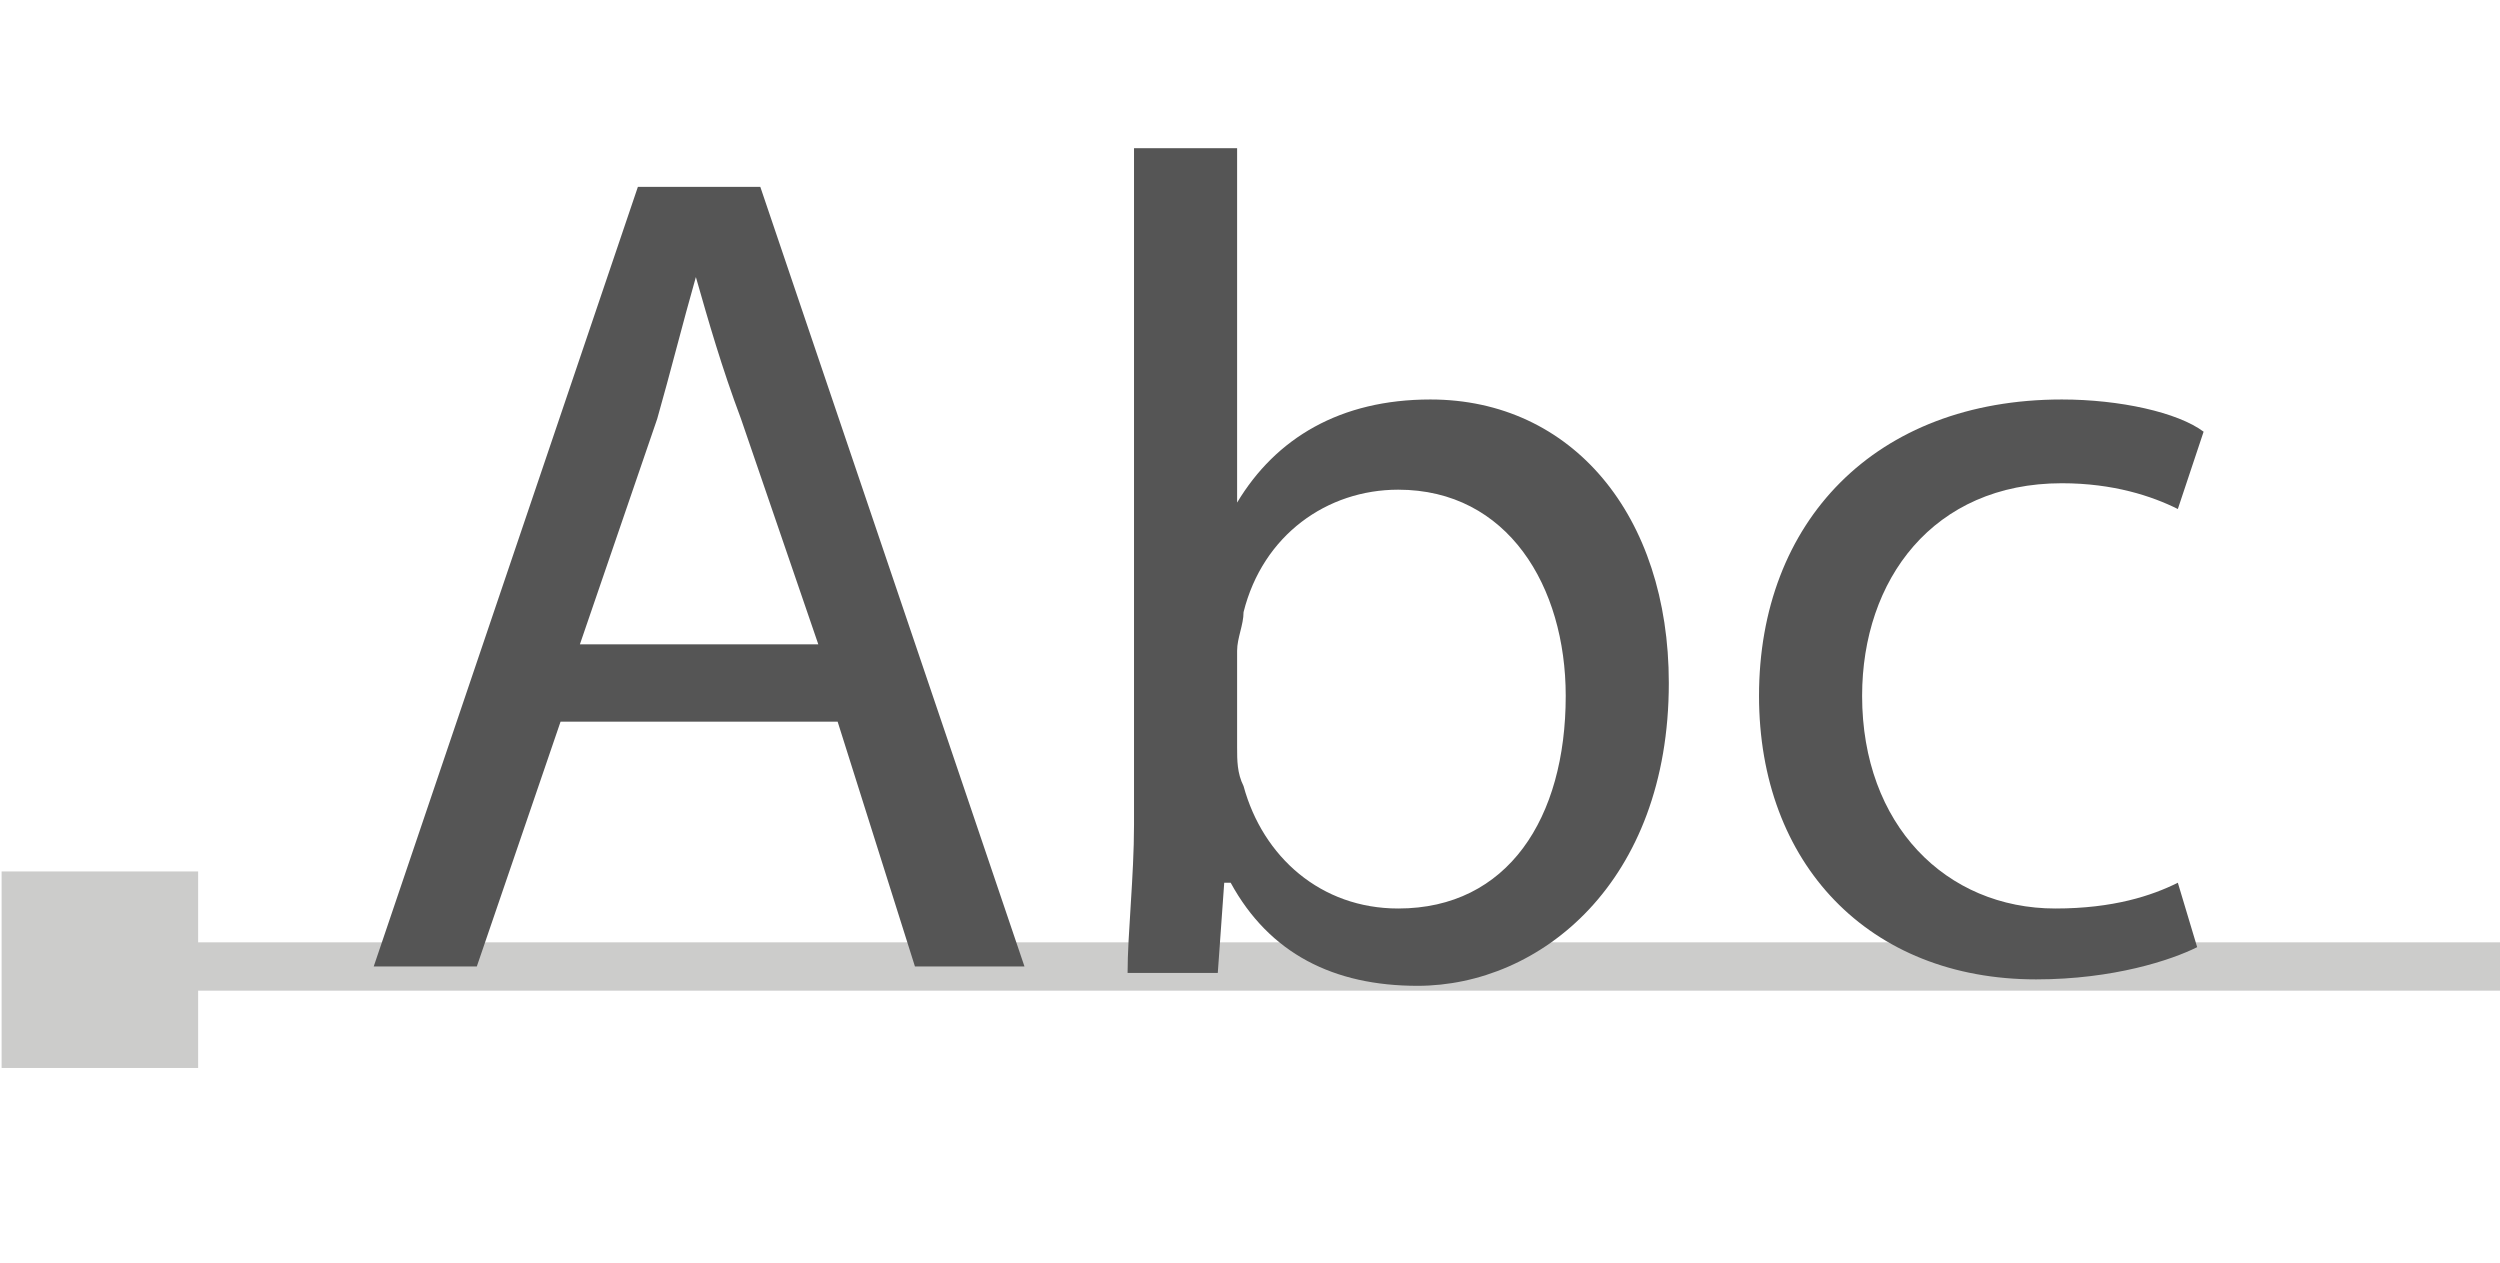
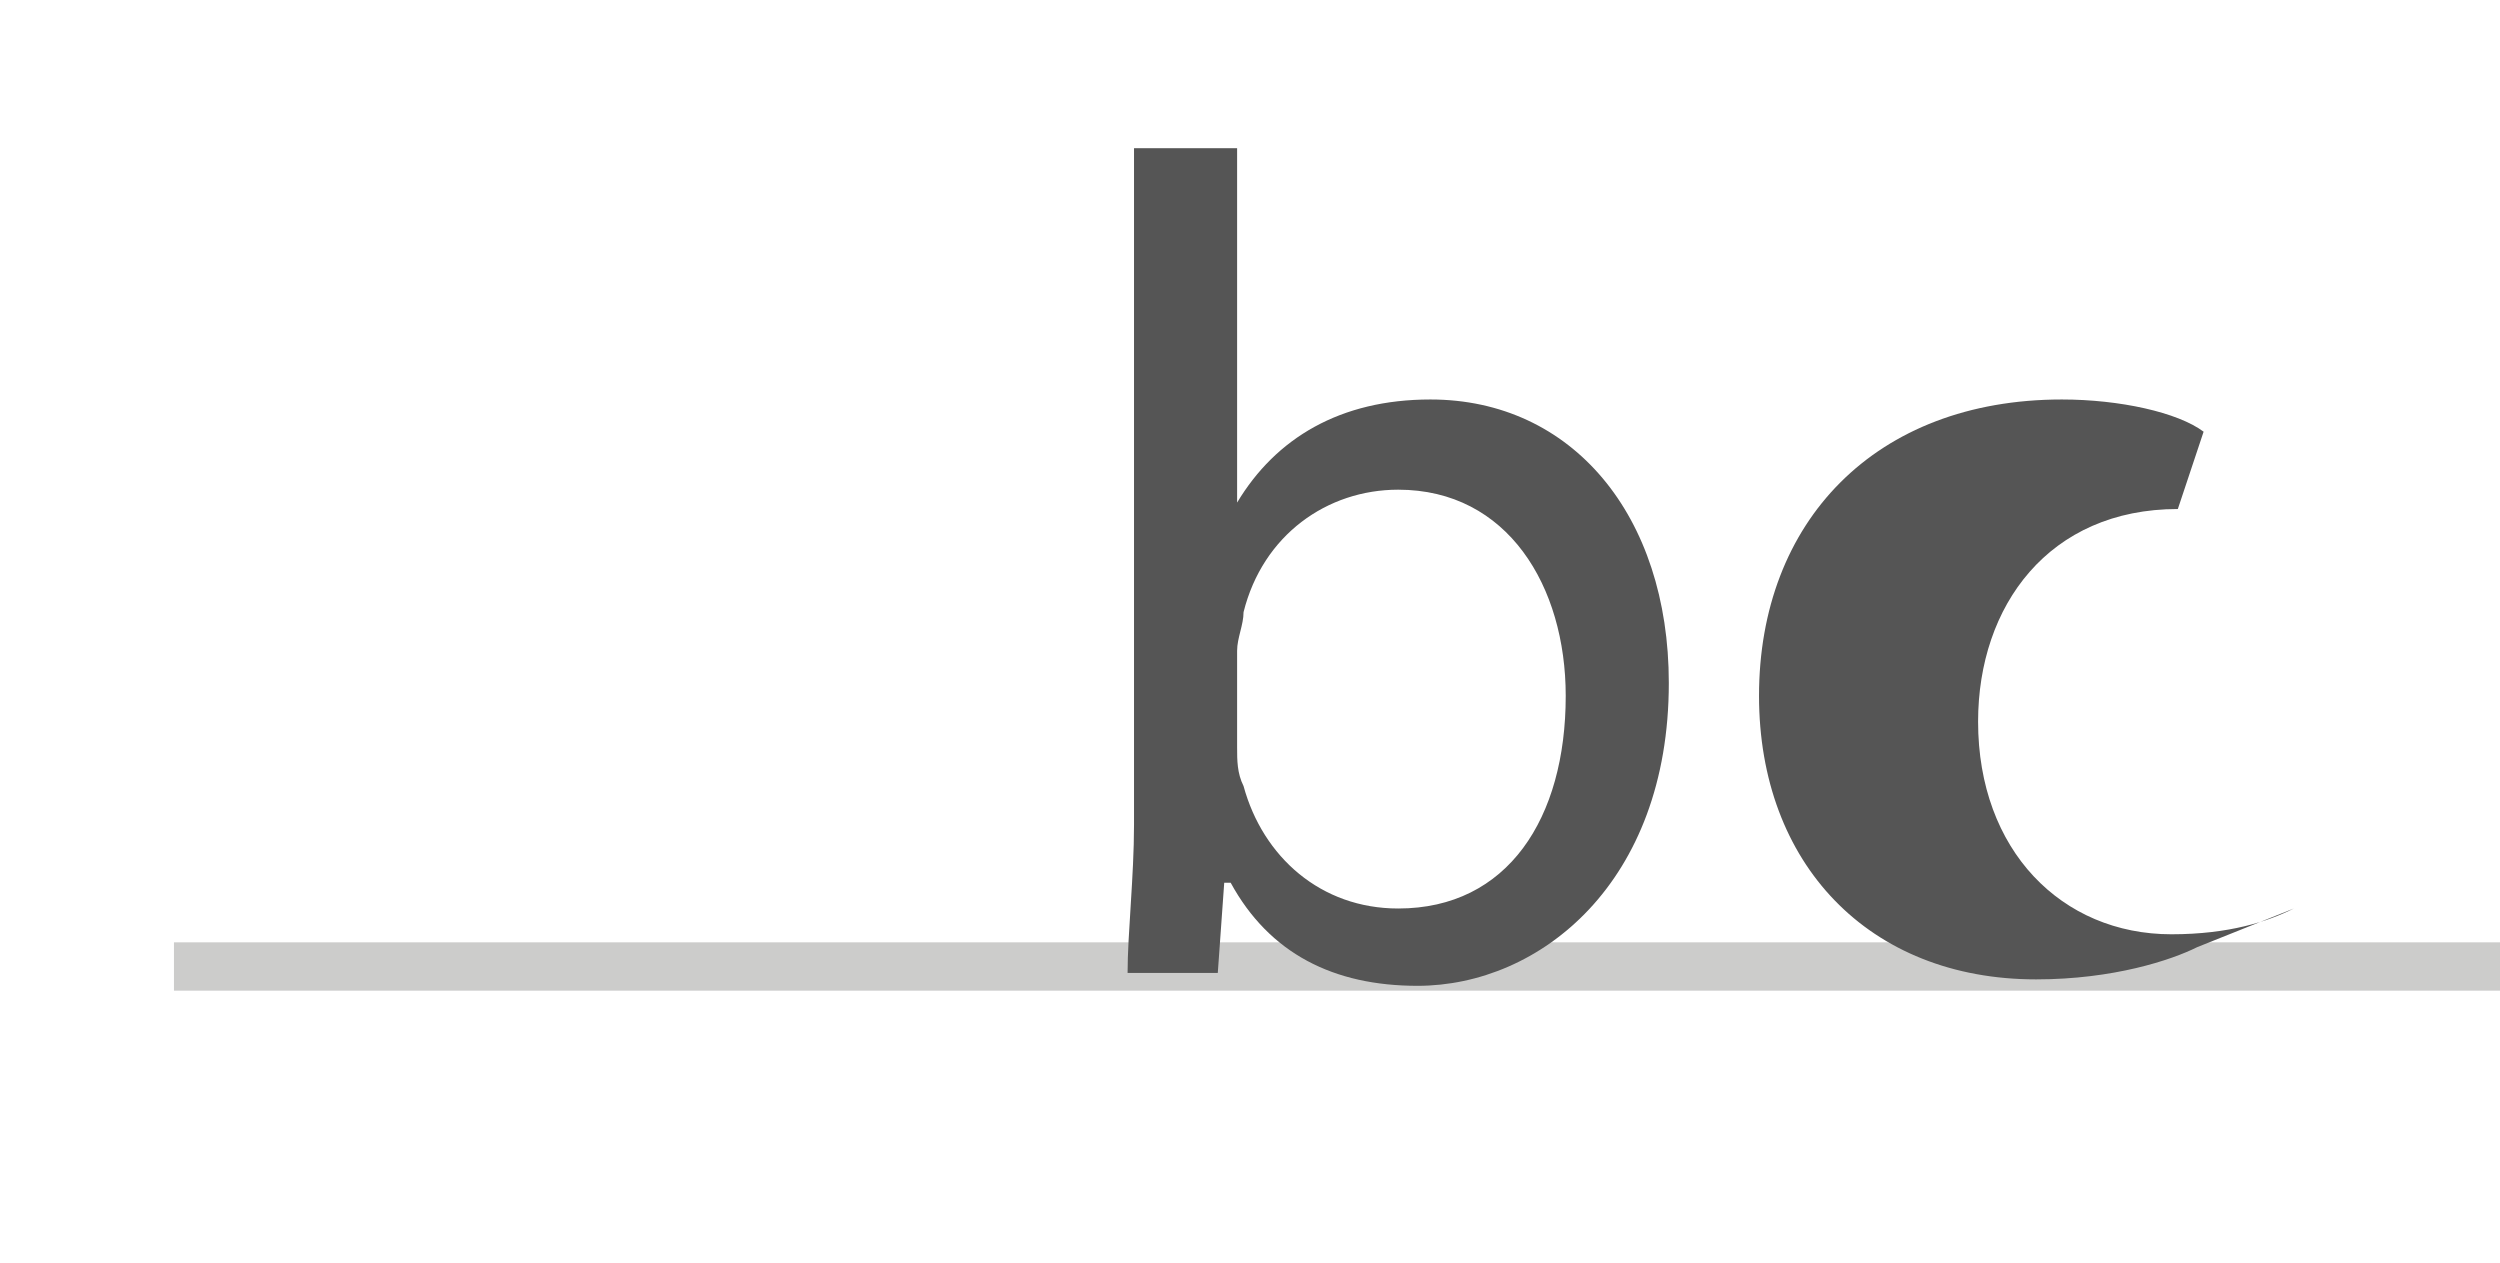
<svg xmlns="http://www.w3.org/2000/svg" version="1.1" id="Layer_1" x="0px" y="0px" viewBox="0 0 38.8 19.6" style="enable-background:new 0 0 38.8 19.6;" xml:space="preserve">
  <style type="text/css">
	.st0{fill:none;stroke:#CCCCCB;stroke-width:0.75;stroke-miterlimit:10;}
	.st1{fill:#CCCCCB;stroke:#CCCCCB;stroke-width:0.75;stroke-miterlimit:10;}
	.st2{fill:#555555;}
</style>
  <line class="st0" x1="2.7" y1="15" x2="38.8" y2="15" />
-   <rect x="0.4" y="13.9" class="st1" width="2.3" height="2.3" />
  <g>
-     <path class="st2" d="M8.7,11.2l-1.3,3.8H5.8L9.9,2.9h1.9l4.1,12.1h-1.7L13,11.2H8.7z M12.7,10l-1.2-3.5C11.2,5.7,11,5,10.8,4.3h0   c-0.2,0.7-0.4,1.5-0.6,2.2L9,10H12.7z" />
    <path class="st2" d="M17.5,15.1c0-0.6,0.1-1.5,0.1-2.3V2.3h1.6v5.5h0c0.6-1,1.6-1.6,3-1.6c2.2,0,3.7,1.8,3.7,4.4   c0,3.1-2,4.7-3.9,4.7c-1.3,0-2.3-0.5-2.9-1.6H19l-0.1,1.4H17.5z M19.2,11.6c0,0.2,0,0.4,0.1,0.6c0.3,1.1,1.2,1.9,2.4,1.9   c1.7,0,2.6-1.4,2.6-3.3c0-1.7-0.9-3.2-2.6-3.2c-1.1,0-2.1,0.7-2.4,1.9c0,0.2-0.1,0.4-0.1,0.6V11.6z" />
-     <path class="st2" d="M34.1,14.7c-0.4,0.2-1.3,0.5-2.5,0.5c-2.6,0-4.3-1.8-4.3-4.4c0-2.7,1.8-4.6,4.7-4.6c0.9,0,1.8,0.2,2.2,0.5   l-0.4,1.2c-0.4-0.2-1-0.4-1.8-0.4c-2,0-3.1,1.5-3.1,3.3c0,2,1.3,3.3,3,3.3c0.9,0,1.5-0.2,1.9-0.4L34.1,14.7z" />
+     <path class="st2" d="M34.1,14.7c-0.4,0.2-1.3,0.5-2.5,0.5c-2.6,0-4.3-1.8-4.3-4.4c0-2.7,1.8-4.6,4.7-4.6c0.9,0,1.8,0.2,2.2,0.5   l-0.4,1.2c-2,0-3.1,1.5-3.1,3.3c0,2,1.3,3.3,3,3.3c0.9,0,1.5-0.2,1.9-0.4L34.1,14.7z" />
  </g>
  <g>
</g>
  <g>
</g>
  <g>
</g>
  <g>
</g>
  <g>
</g>
  <g>
</g>
</svg>